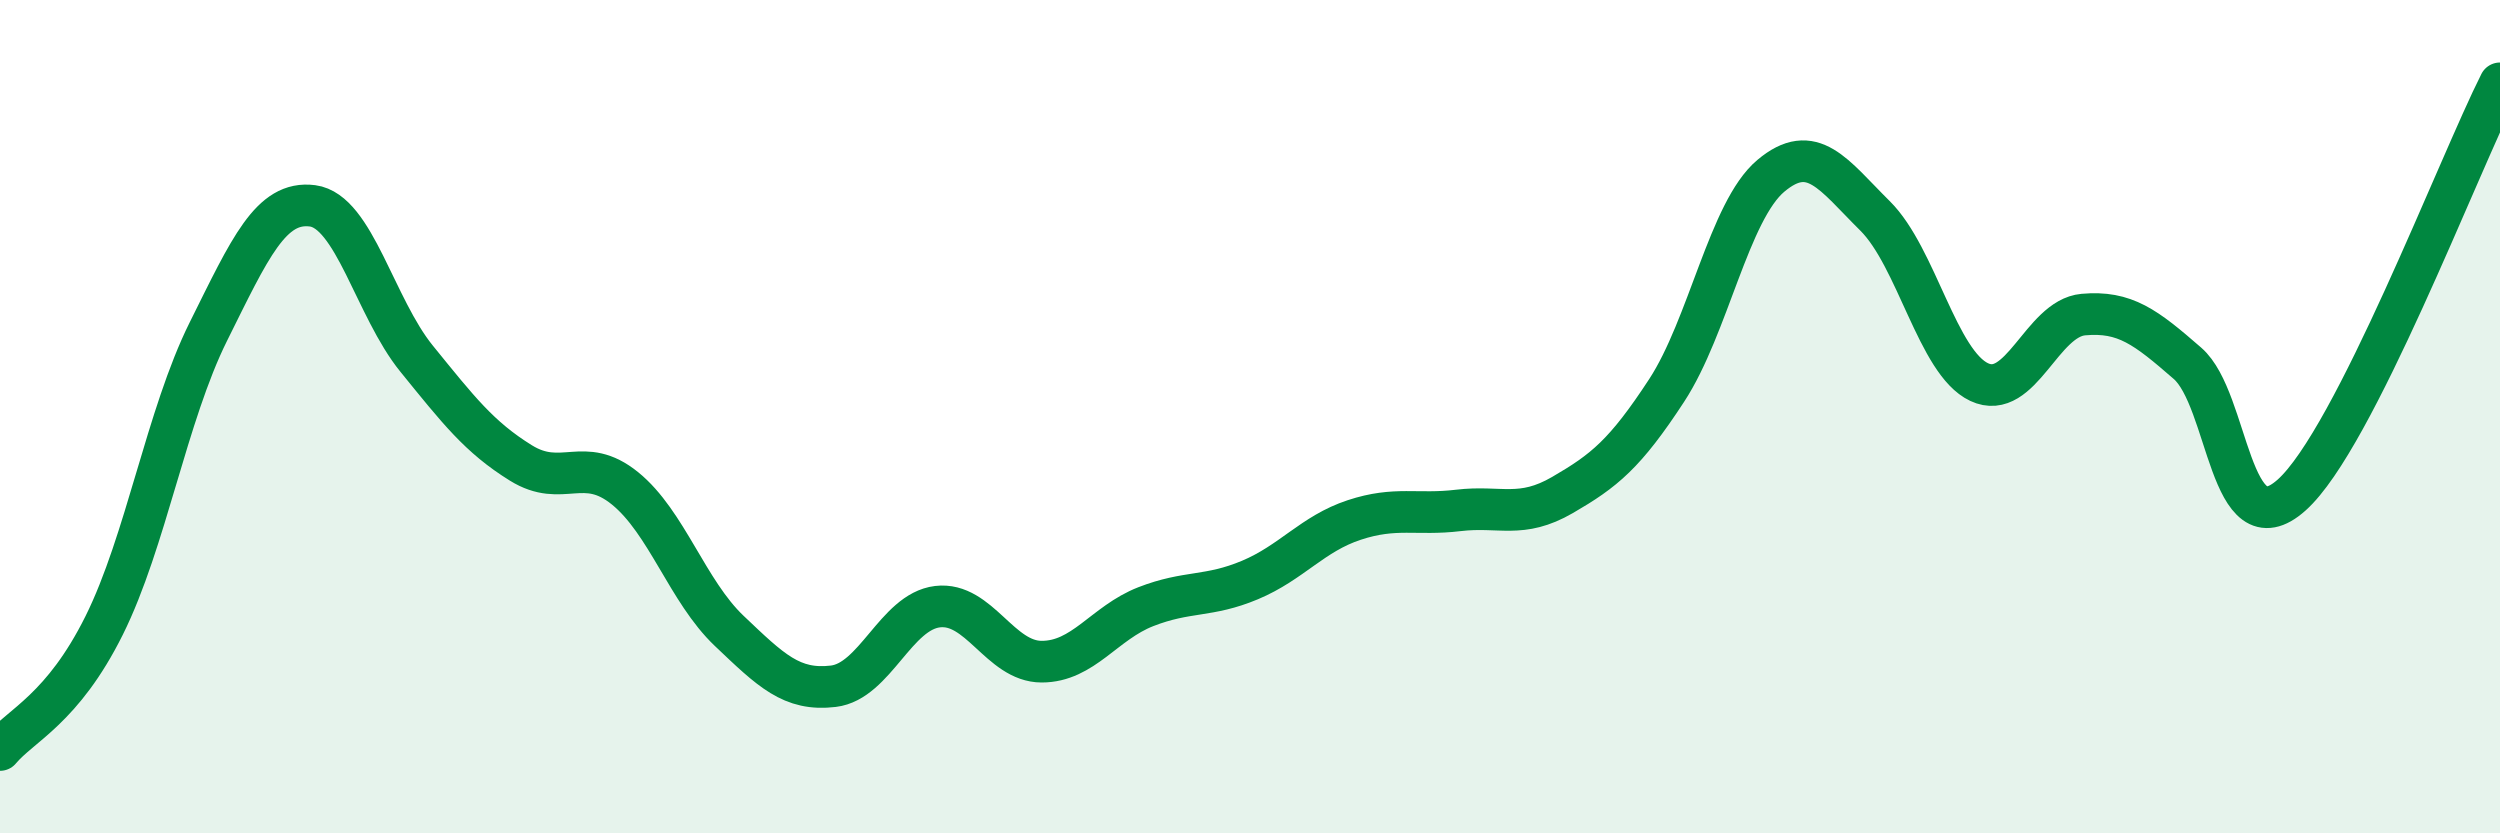
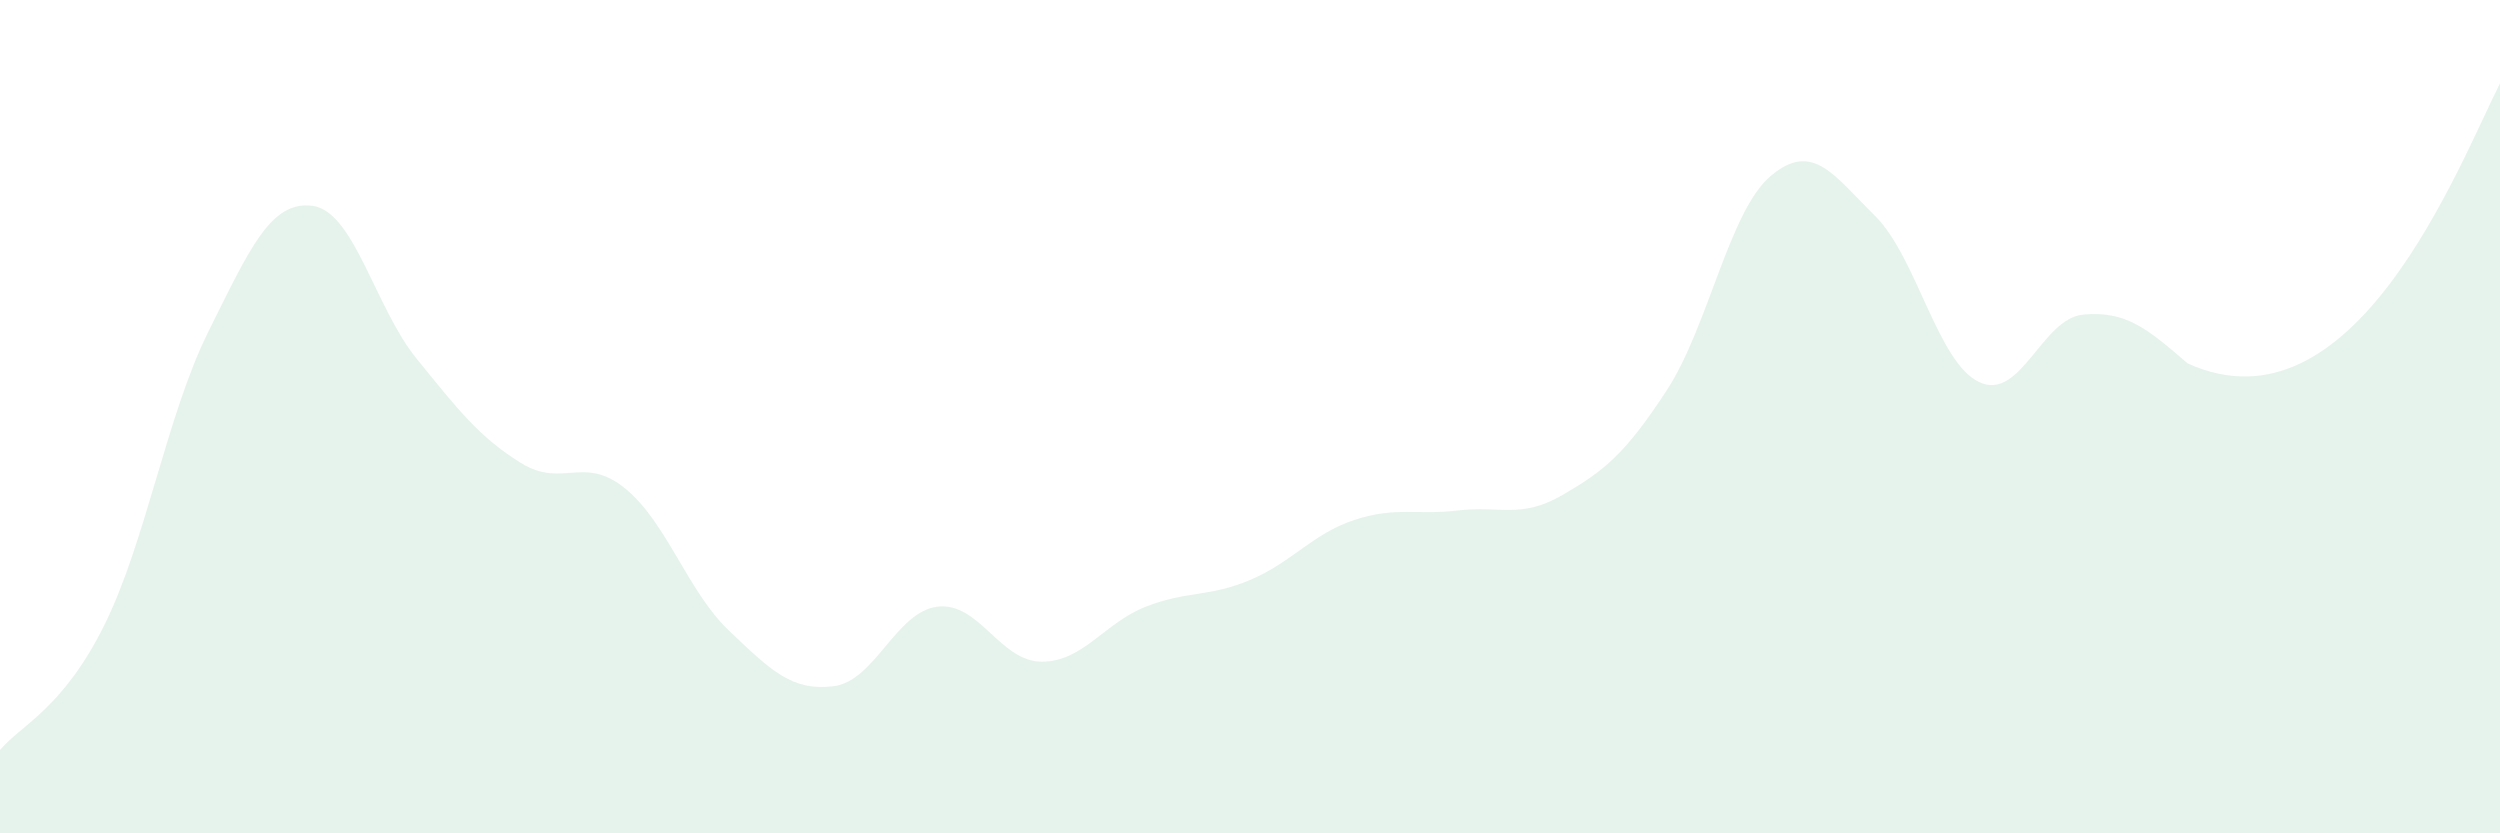
<svg xmlns="http://www.w3.org/2000/svg" width="60" height="20" viewBox="0 0 60 20">
-   <path d="M 0,18 C 0.5,17.4 1.5,17.02 2.5,15.01 C 3.5,13 4,9.97 5,7.96 C 6,5.95 6.5,4.81 7.5,4.94 C 8.5,5.07 9,7.38 10,8.61 C 11,9.84 11.5,10.49 12.5,11.11 C 13.5,11.73 14,10.91 15,11.72 C 16,12.53 16.5,14.19 17.5,15.14 C 18.5,16.09 19,16.59 20,16.47 C 21,16.35 21.5,14.68 22.5,14.56 C 23.5,14.44 24,15.88 25,15.88 C 26,15.88 26.5,14.95 27.5,14.56 C 28.5,14.17 29,14.34 30,13.92 C 31,13.5 31.5,12.81 32.5,12.48 C 33.5,12.15 34,12.37 35,12.25 C 36,12.13 36.5,12.46 37.5,11.88 C 38.5,11.3 39,10.9 40,9.37 C 41,7.84 41.5,5.06 42.5,4.22 C 43.5,3.38 44,4.19 45,5.18 C 46,6.17 46.5,8.7 47.5,9.17 C 48.5,9.64 49,7.64 50,7.55 C 51,7.46 51.5,7.85 52.5,8.72 C 53.5,9.59 53.5,13.22 55,11.88 C 56.5,10.54 59,3.98 60,2L60 20L0 20Z" fill="#008740" opacity="0.1" stroke-linecap="round" stroke-linejoin="round" />
-   <path d="M 0,18 C 0.5,17.4 1.5,17.02 2.5,15.01 C 3.5,13 4,9.97 5,7.96 C 6,5.95 6.5,4.81 7.5,4.94 C 8.5,5.07 9,7.38 10,8.61 C 11,9.84 11.5,10.49 12.5,11.11 C 13.5,11.73 14,10.91 15,11.72 C 16,12.53 16.5,14.19 17.5,15.14 C 18.5,16.09 19,16.59 20,16.47 C 21,16.35 21.5,14.68 22.5,14.56 C 23.5,14.44 24,15.88 25,15.88 C 26,15.88 26.5,14.95 27.5,14.56 C 28.5,14.17 29,14.34 30,13.92 C 31,13.5 31.5,12.81 32.5,12.48 C 33.5,12.15 34,12.37 35,12.25 C 36,12.13 36.5,12.46 37.5,11.88 C 38.5,11.3 39,10.9 40,9.37 C 41,7.84 41.5,5.06 42.5,4.22 C 43.5,3.38 44,4.19 45,5.18 C 46,6.17 46.5,8.7 47.5,9.17 C 48.5,9.64 49,7.64 50,7.55 C 51,7.46 51.5,7.85 52.5,8.72 C 53.5,9.59 53.5,13.22 55,11.88 C 56.5,10.54 59,3.98 60,2" stroke="#008740" stroke-width="1" fill="none" stroke-linecap="round" stroke-linejoin="round" />
+   <path d="M 0,18 C 0.5,17.4 1.5,17.02 2.5,15.01 C 3.5,13 4,9.97 5,7.96 C 6,5.95 6.5,4.81 7.5,4.94 C 8.5,5.07 9,7.38 10,8.61 C 11,9.84 11.5,10.49 12.5,11.11 C 13.5,11.73 14,10.91 15,11.72 C 16,12.53 16.5,14.19 17.5,15.14 C 18.5,16.09 19,16.59 20,16.47 C 21,16.35 21.5,14.68 22.5,14.56 C 23.5,14.44 24,15.88 25,15.88 C 26,15.88 26.5,14.95 27.5,14.56 C 28.5,14.17 29,14.34 30,13.92 C 31,13.5 31.5,12.81 32.5,12.48 C 33.5,12.15 34,12.37 35,12.25 C 36,12.13 36.5,12.46 37.5,11.88 C 38.5,11.3 39,10.9 40,9.37 C 41,7.84 41.5,5.06 42.5,4.22 C 43.5,3.38 44,4.19 45,5.18 C 46,6.17 46.5,8.7 47.5,9.17 C 48.5,9.64 49,7.64 50,7.55 C 51,7.46 51.5,7.85 52.5,8.72 C 56.5,10.54 59,3.98 60,2L60 20L0 20Z" fill="#008740" opacity="0.1" stroke-linecap="round" stroke-linejoin="round" />
</svg>